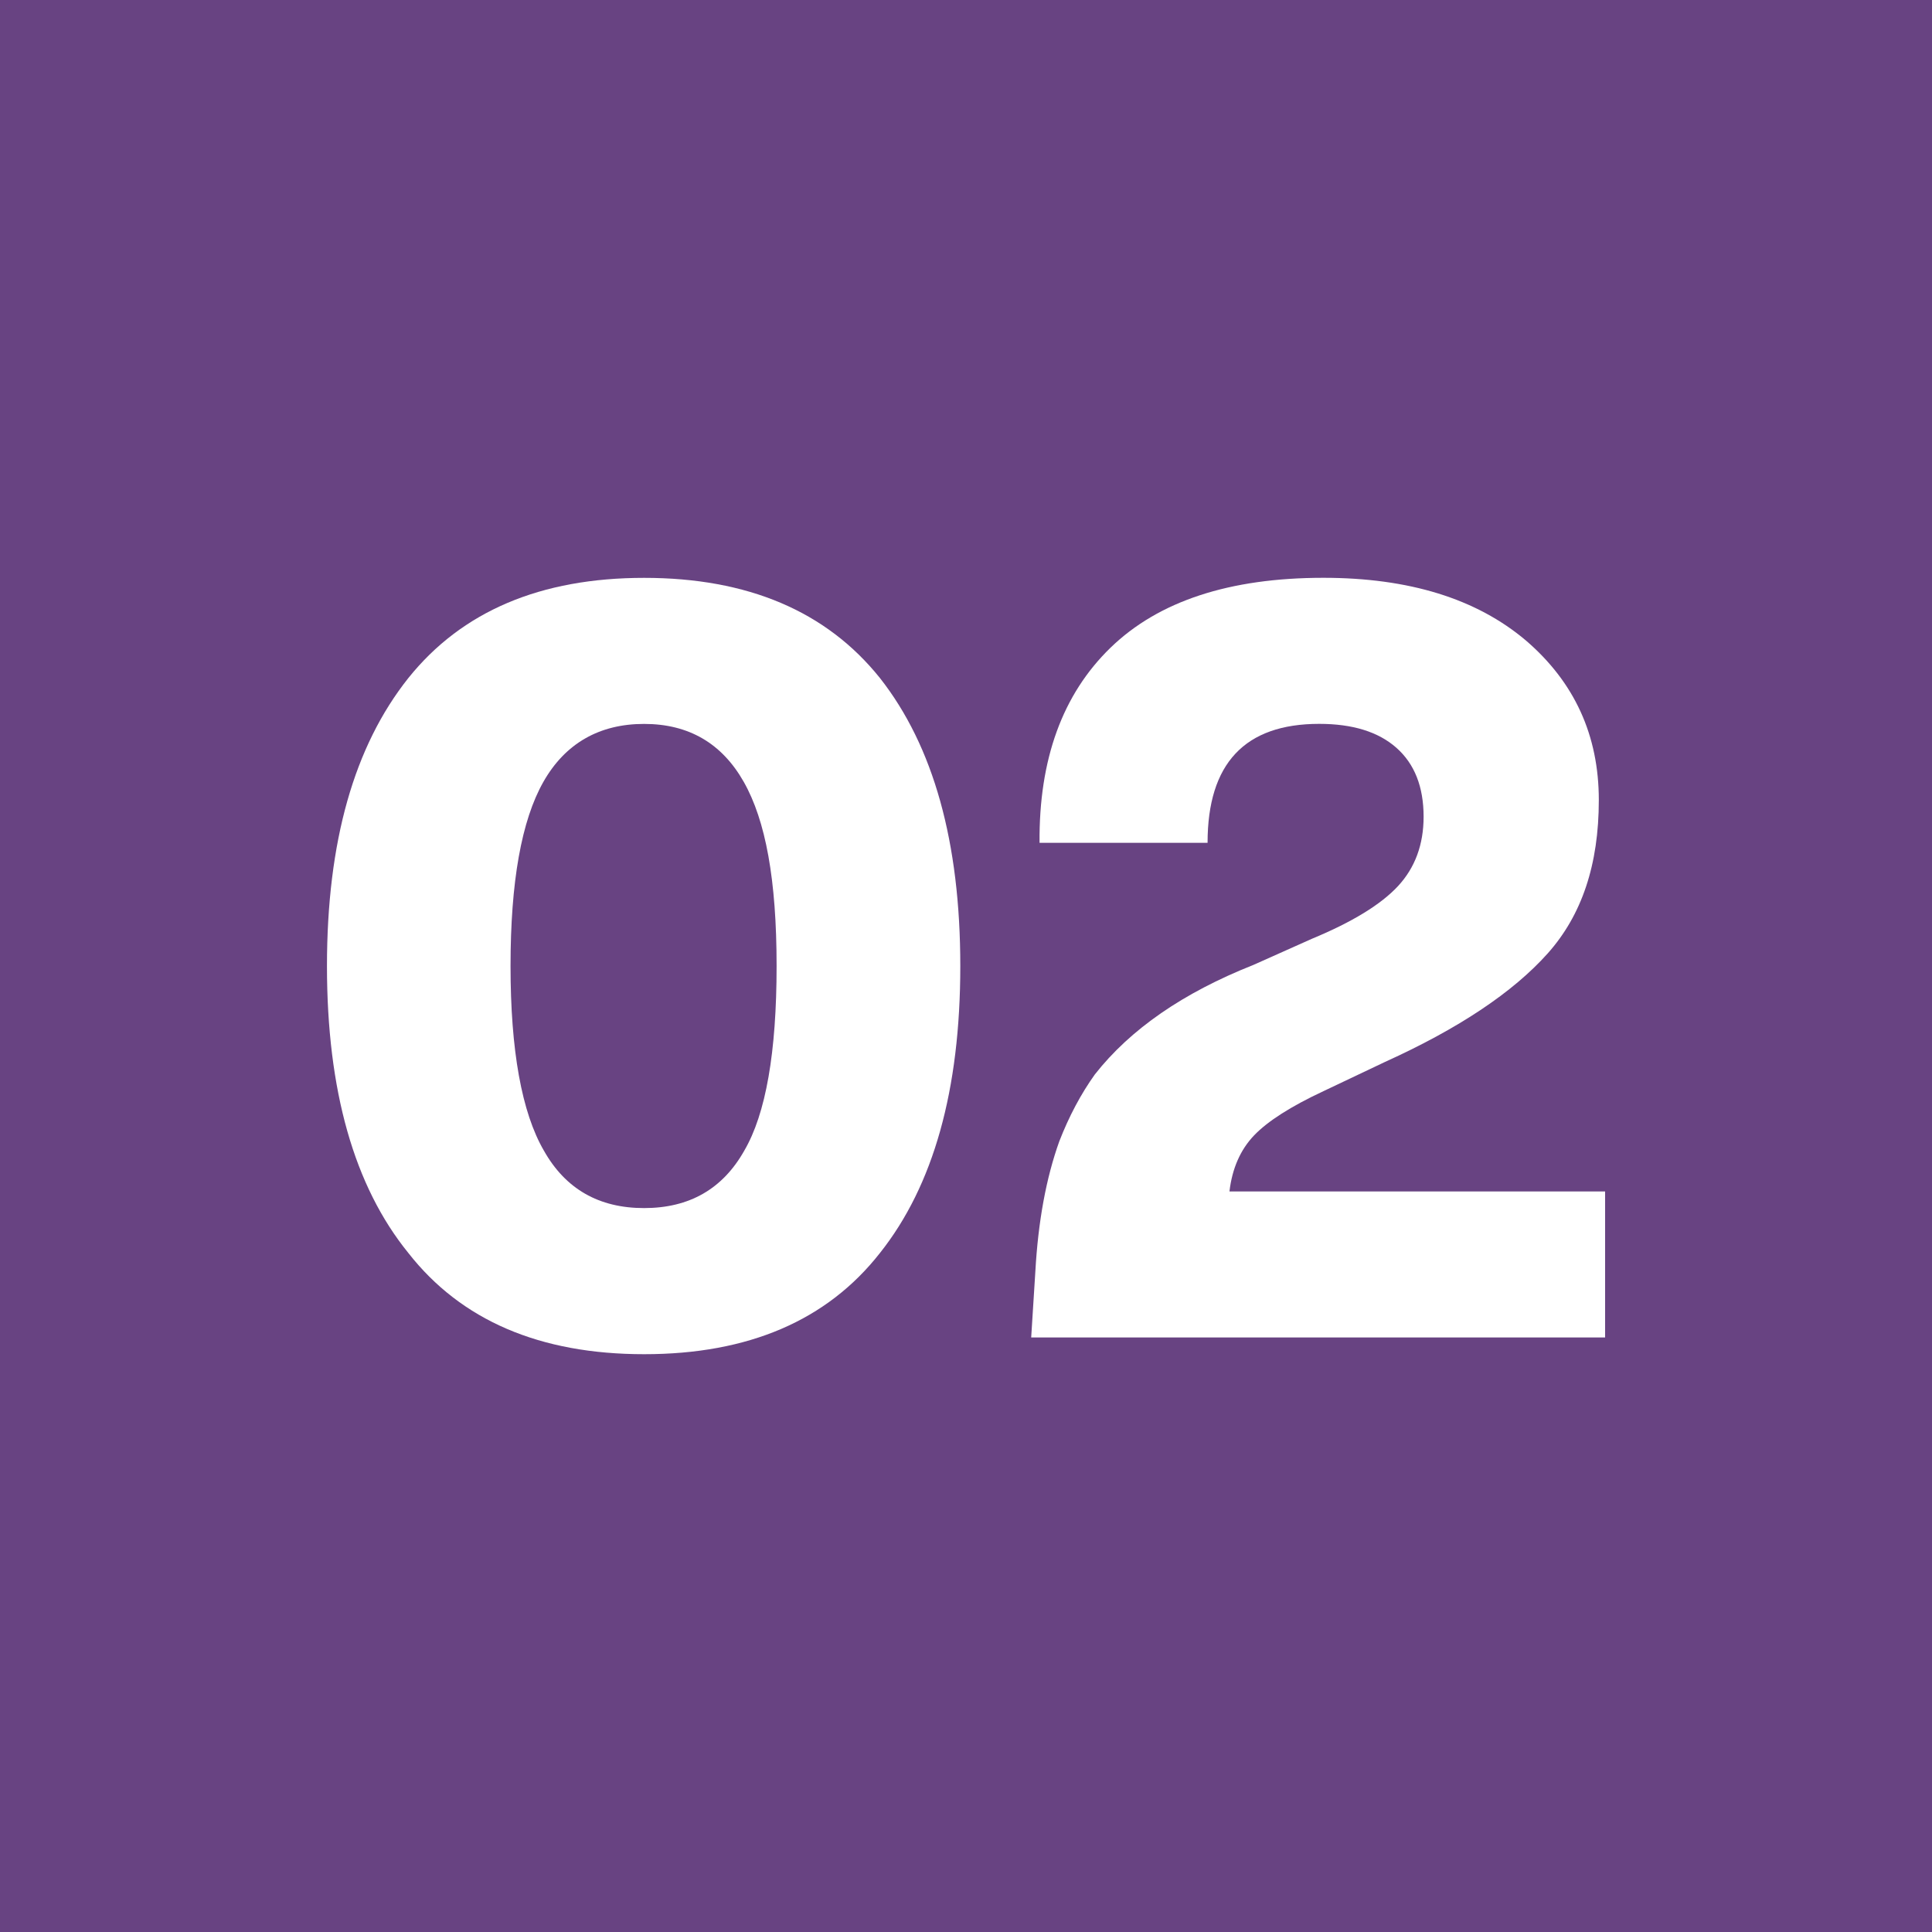
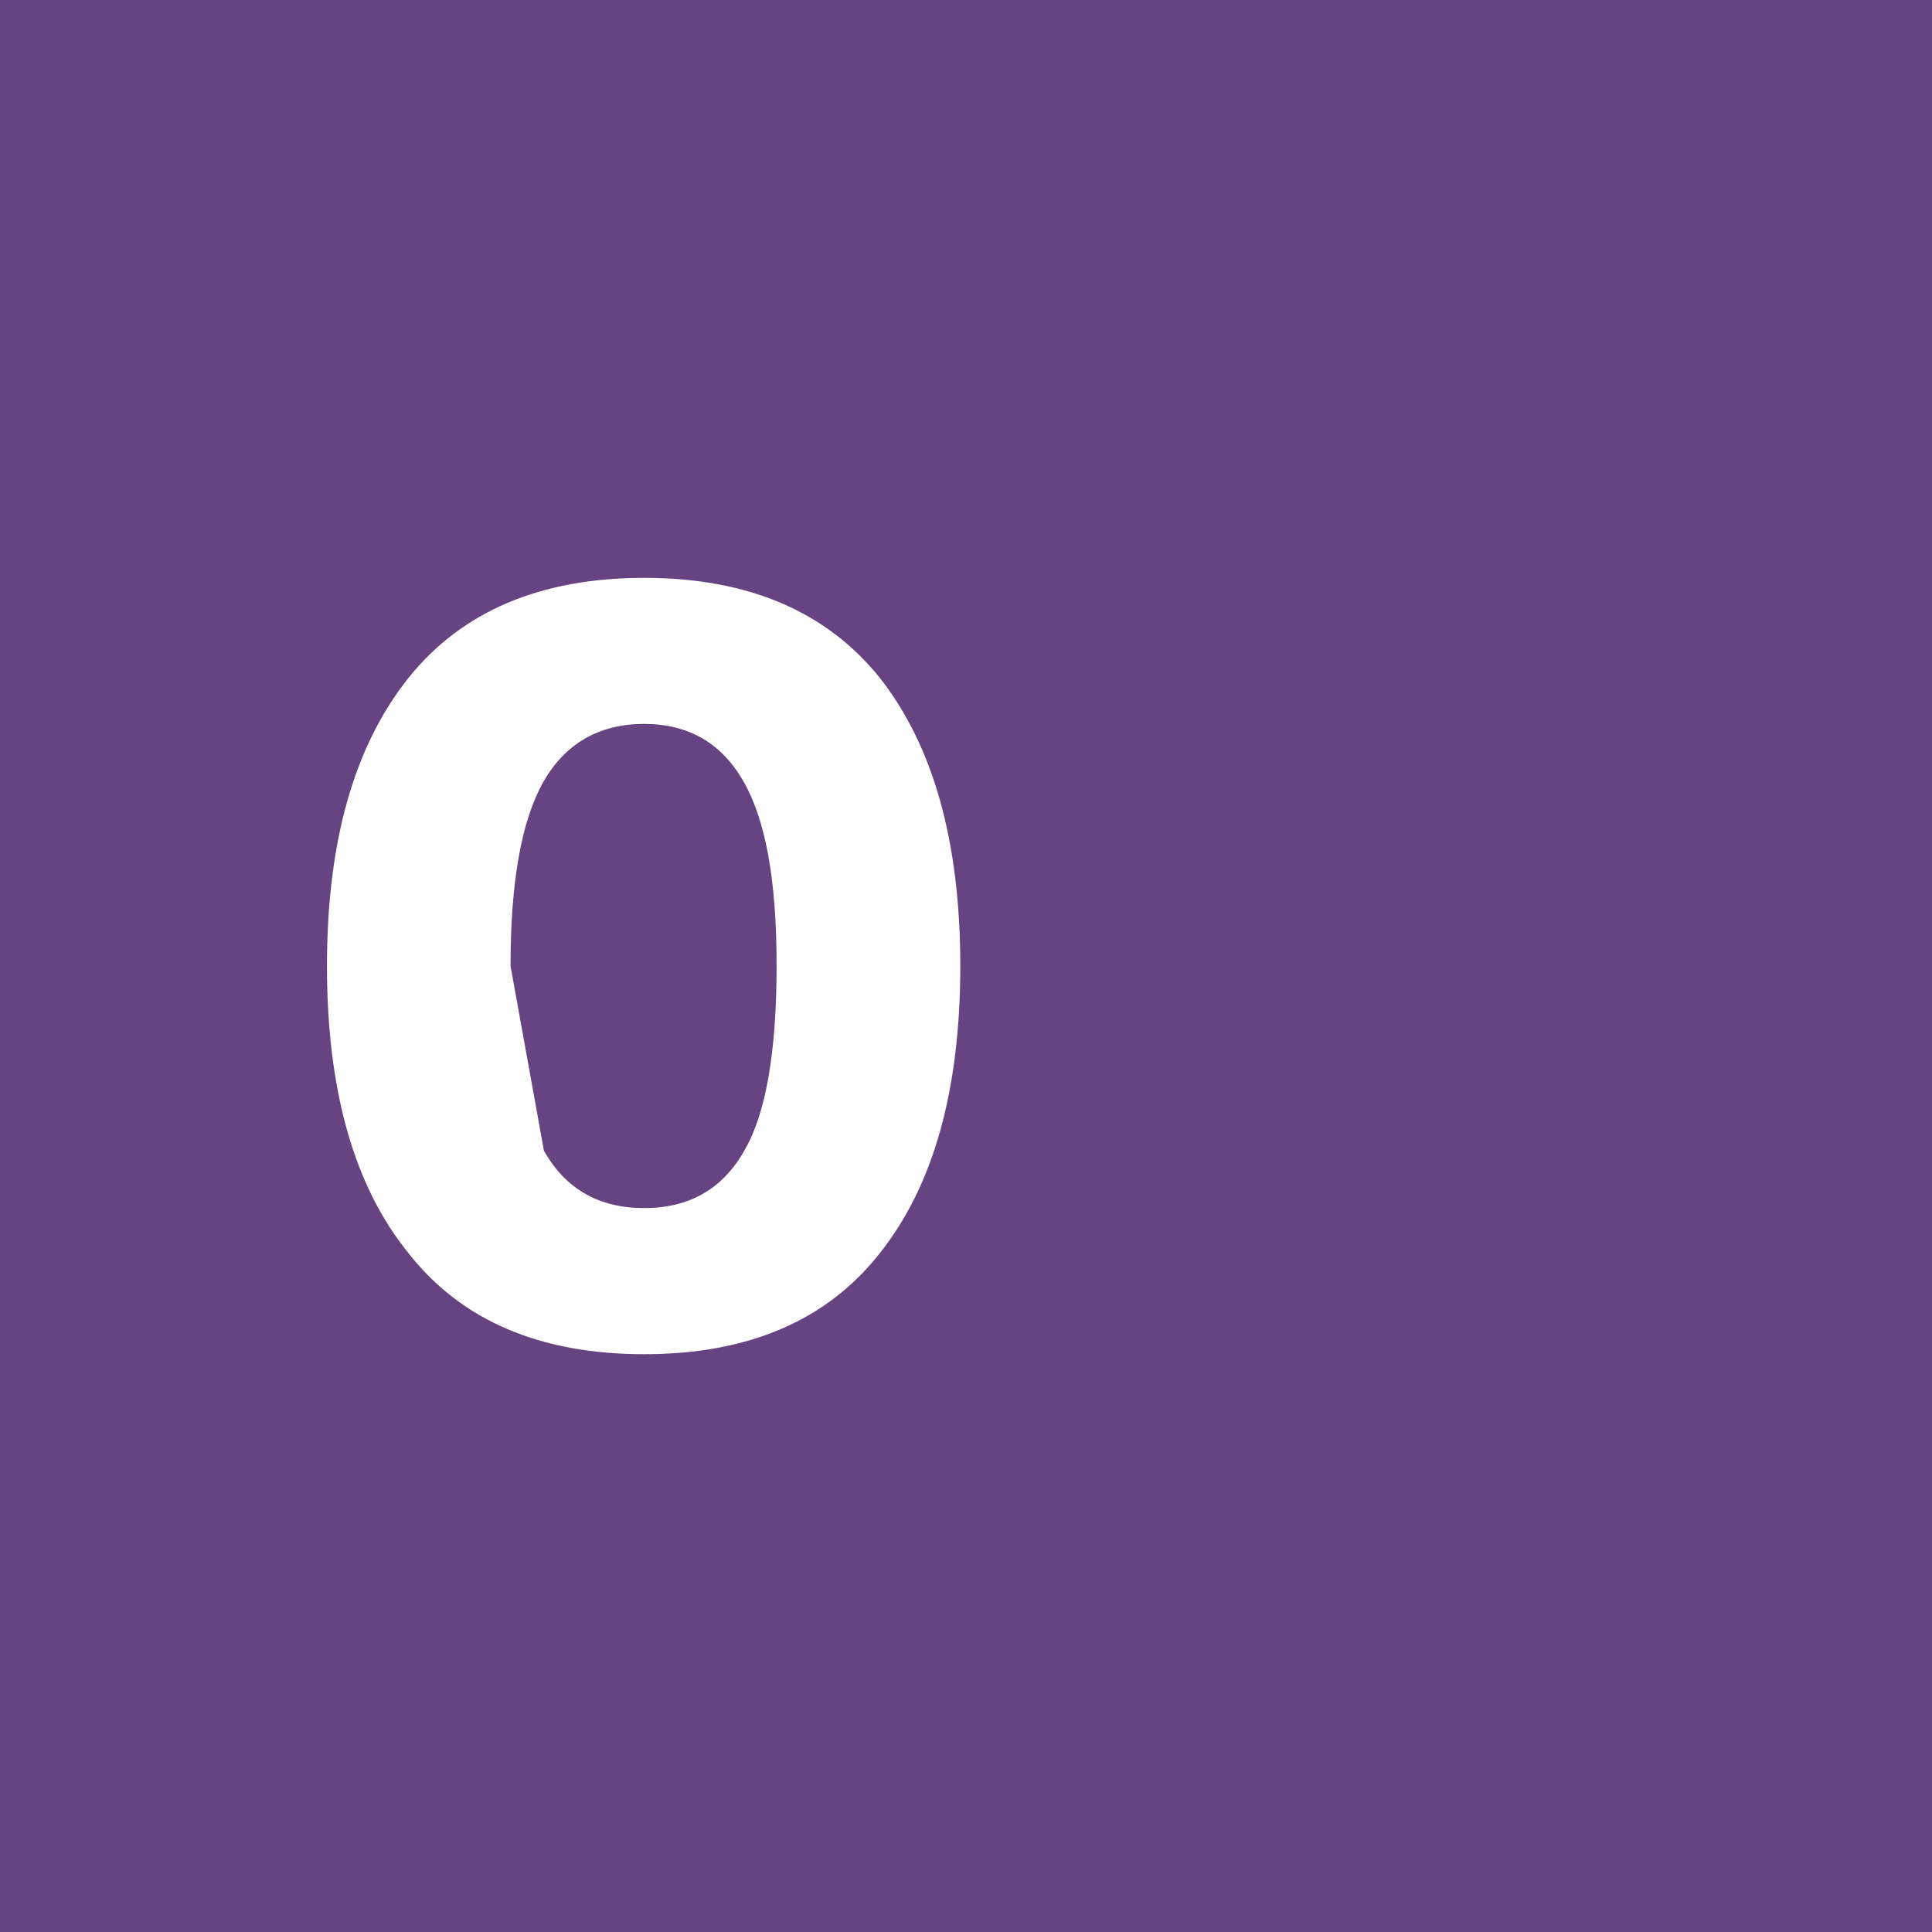
<svg xmlns="http://www.w3.org/2000/svg" id="Camada_2" data-name="Camada 2" width="298.16" height="298.16" viewBox="0 0 298.16 298.16">
  <defs>
    <style>      .cls-1 {        fill: #fff;      }      .cls-2 {        fill: #684382;      }    </style>
  </defs>
  <g id="Capa_1" data-name="Capa 1">
    <rect class="cls-2" width="298.16" height="298.16" />
    <g>
-       <path class="cls-1" d="M135.8,193.37c-8.16,10.41-20.29,15.62-36.39,15.62s-28.24-5.21-36.39-15.62c-8.37-10.31-12.56-25.07-12.56-44.28s4.19-33.92,12.56-44.45c8.27-10.31,20.4-15.46,36.39-15.46s28.13,5.15,36.39,15.46c8.27,10.52,12.4,25.34,12.4,44.45s-4.13,33.87-12.4,44.28ZM83.94,177.58c3.33,5.91,8.48,8.86,15.46,8.86s12.13-2.95,15.46-8.86c3.33-5.69,4.99-15.19,4.99-28.5s-1.69-22.46-5.07-28.42c-3.38-5.96-8.51-8.94-15.38-8.94s-12.16,2.98-15.54,8.94c-3.38,5.96-5.07,15.43-5.07,28.42s1.72,22.6,5.15,28.5Z" />
-       <path class="cls-1" d="M189.74,183.87h57.97v22.54h-88.57l.64-10.15c.43-7.73,1.66-14.44,3.7-20.13,1.5-3.86,3.33-7.3,5.48-10.31,5.48-6.98,13.63-12.61,24.48-16.91l9.02-4.03c6.23-2.58,10.65-5.29,13.29-8.13,2.63-2.84,3.95-6.41,3.95-10.71,0-4.61-1.4-8.16-4.19-10.63-2.79-2.47-6.76-3.7-11.92-3.7-11.49,0-17.23,6.12-17.23,18.36h-25.93c-.11-12.88,3.54-22.92,10.95-30.11,7.41-7.19,18.36-10.79,32.85-10.79,13.2,0,23.62,3.22,31.24,9.66,7.51,6.44,11.27,14.65,11.27,24.64s-2.63,17.77-7.89,23.67c-5.37,6.01-13.74,11.59-25.12,16.75l-9.5,4.51c-5.05,2.36-8.62,4.65-10.71,6.84-2.09,2.2-3.36,5.07-3.78,8.62Z" />
+       <path class="cls-1" d="M135.8,193.37c-8.16,10.41-20.29,15.62-36.39,15.62s-28.24-5.21-36.39-15.62c-8.37-10.31-12.56-25.07-12.56-44.28s4.19-33.92,12.56-44.45c8.27-10.31,20.4-15.46,36.39-15.46s28.13,5.15,36.39,15.46c8.27,10.52,12.4,25.34,12.4,44.45s-4.13,33.87-12.4,44.28ZM83.94,177.58c3.33,5.91,8.48,8.86,15.46,8.86s12.13-2.95,15.46-8.86c3.33-5.69,4.99-15.19,4.99-28.5s-1.69-22.46-5.07-28.42c-3.38-5.96-8.51-8.94-15.38-8.94s-12.16,2.98-15.54,8.94c-3.38,5.96-5.07,15.43-5.07,28.42Z" />
    </g>
  </g>
</svg>